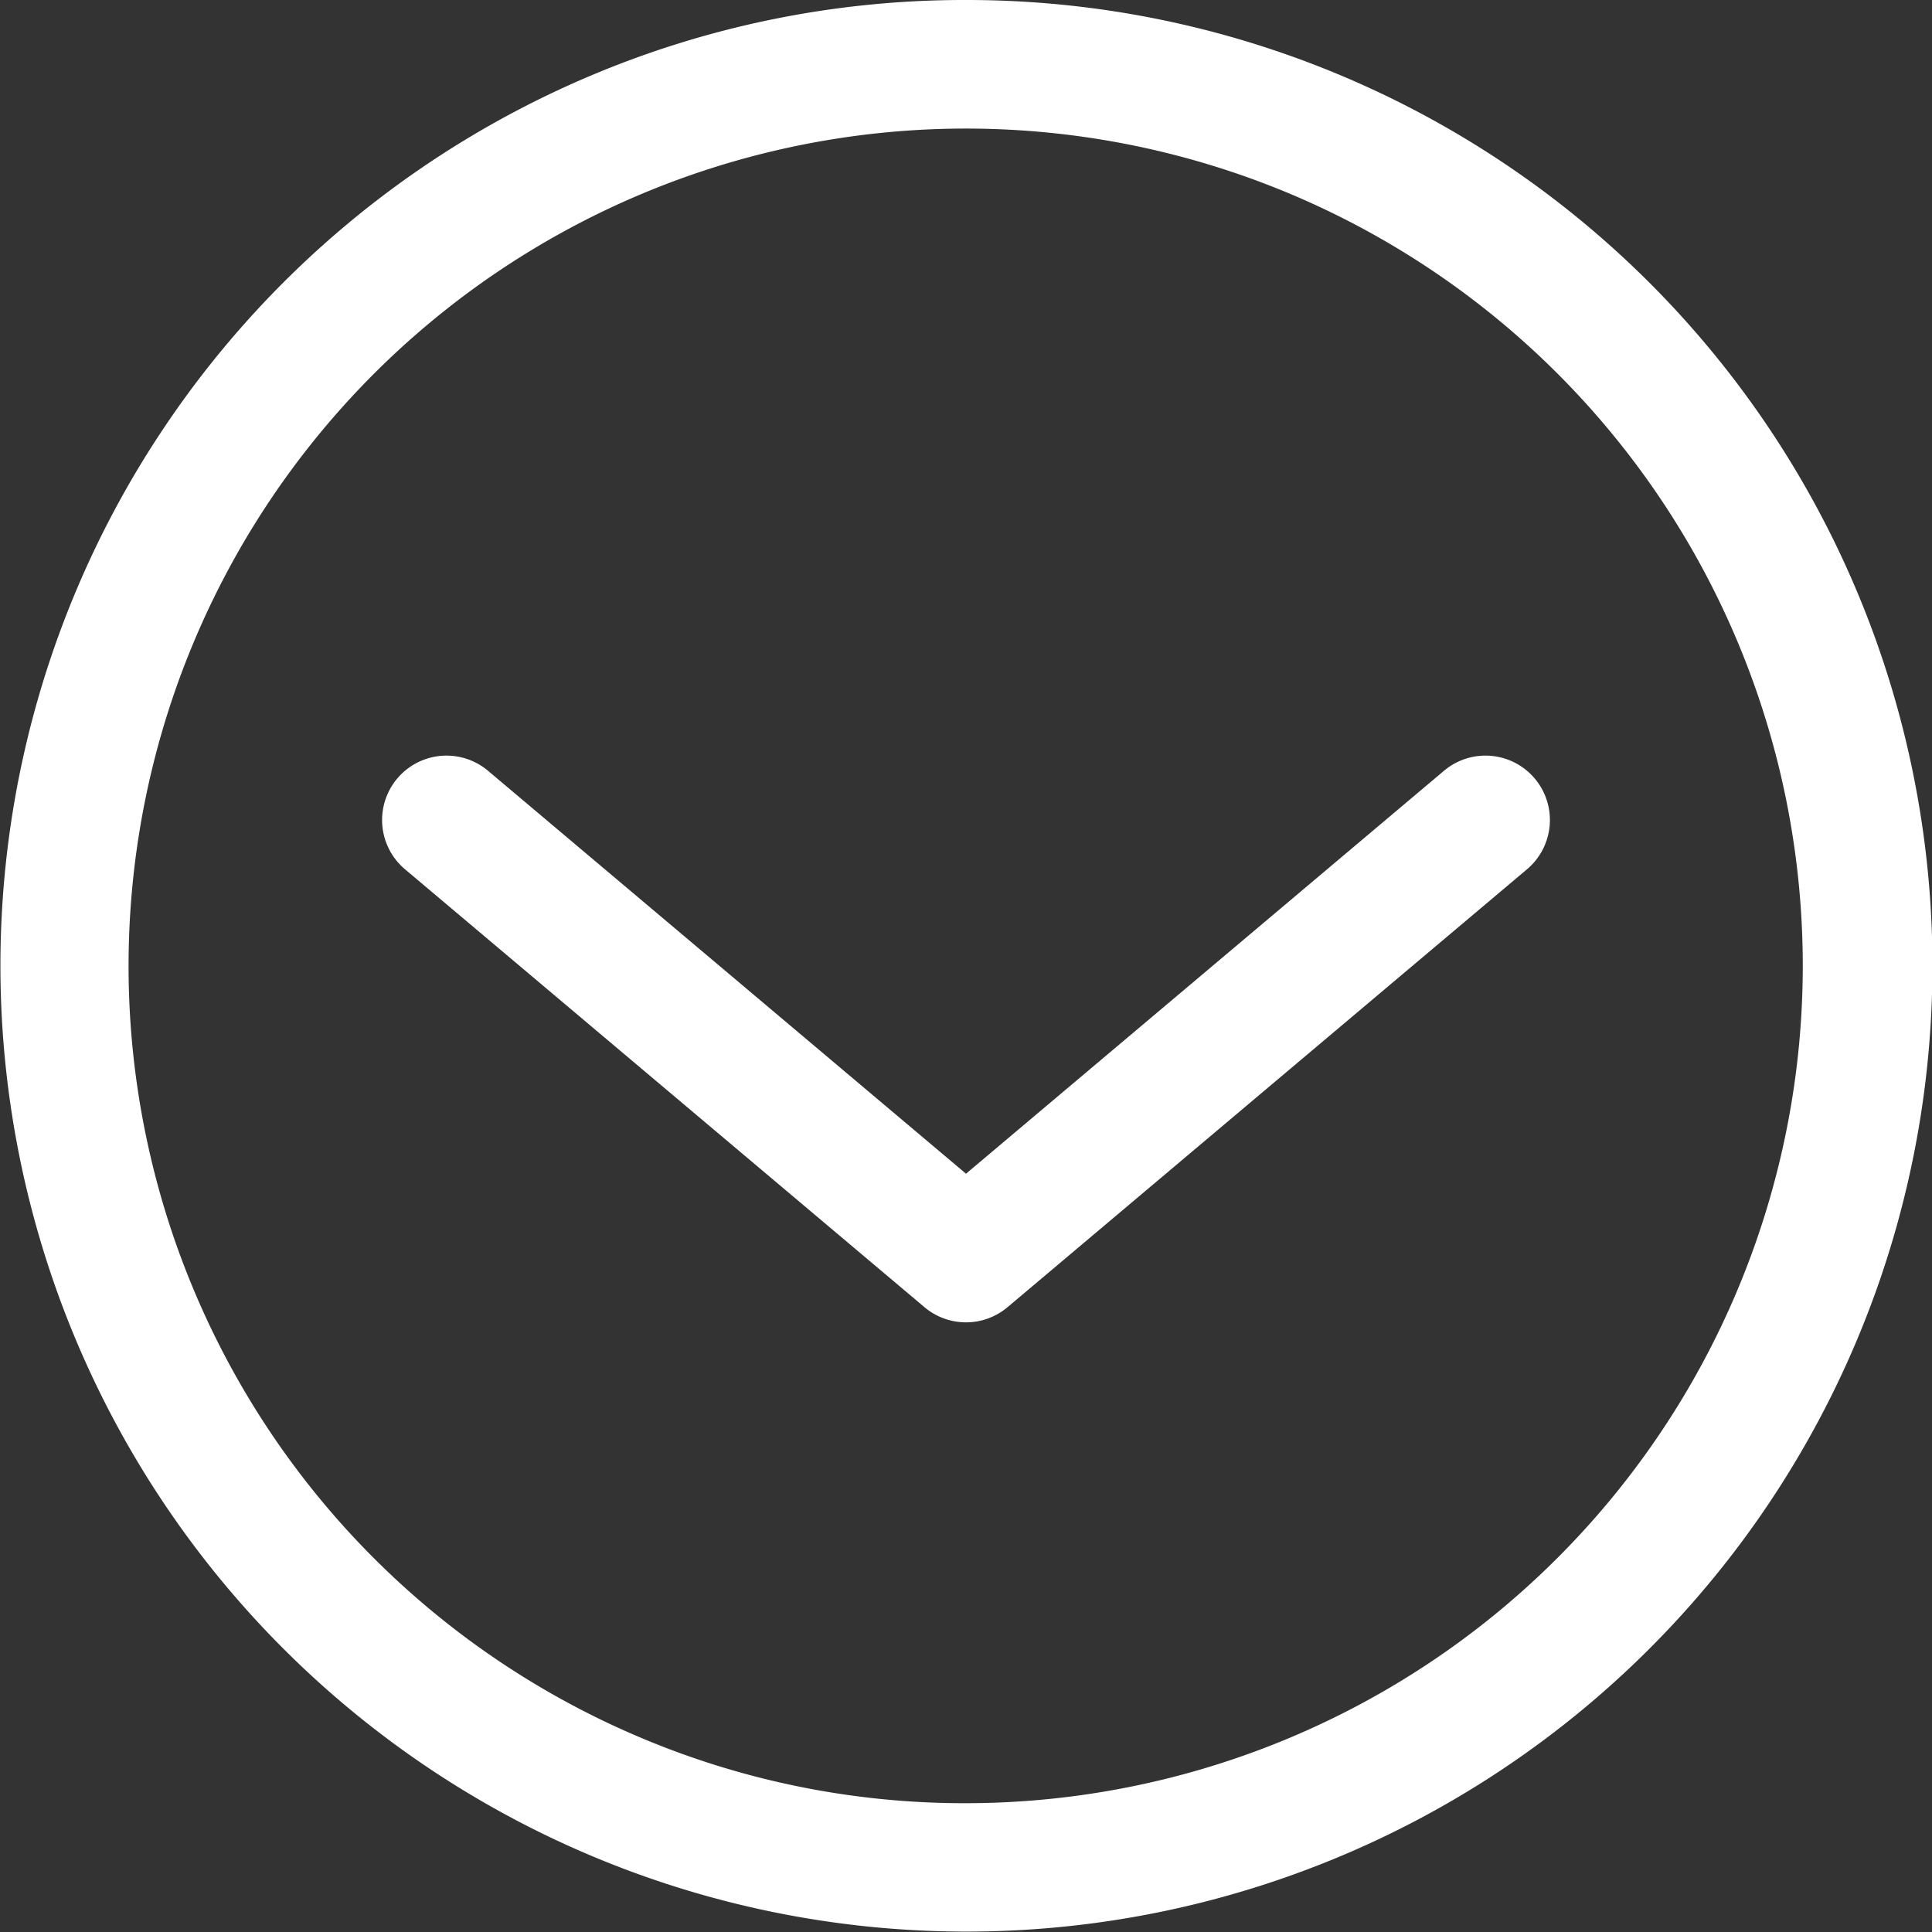
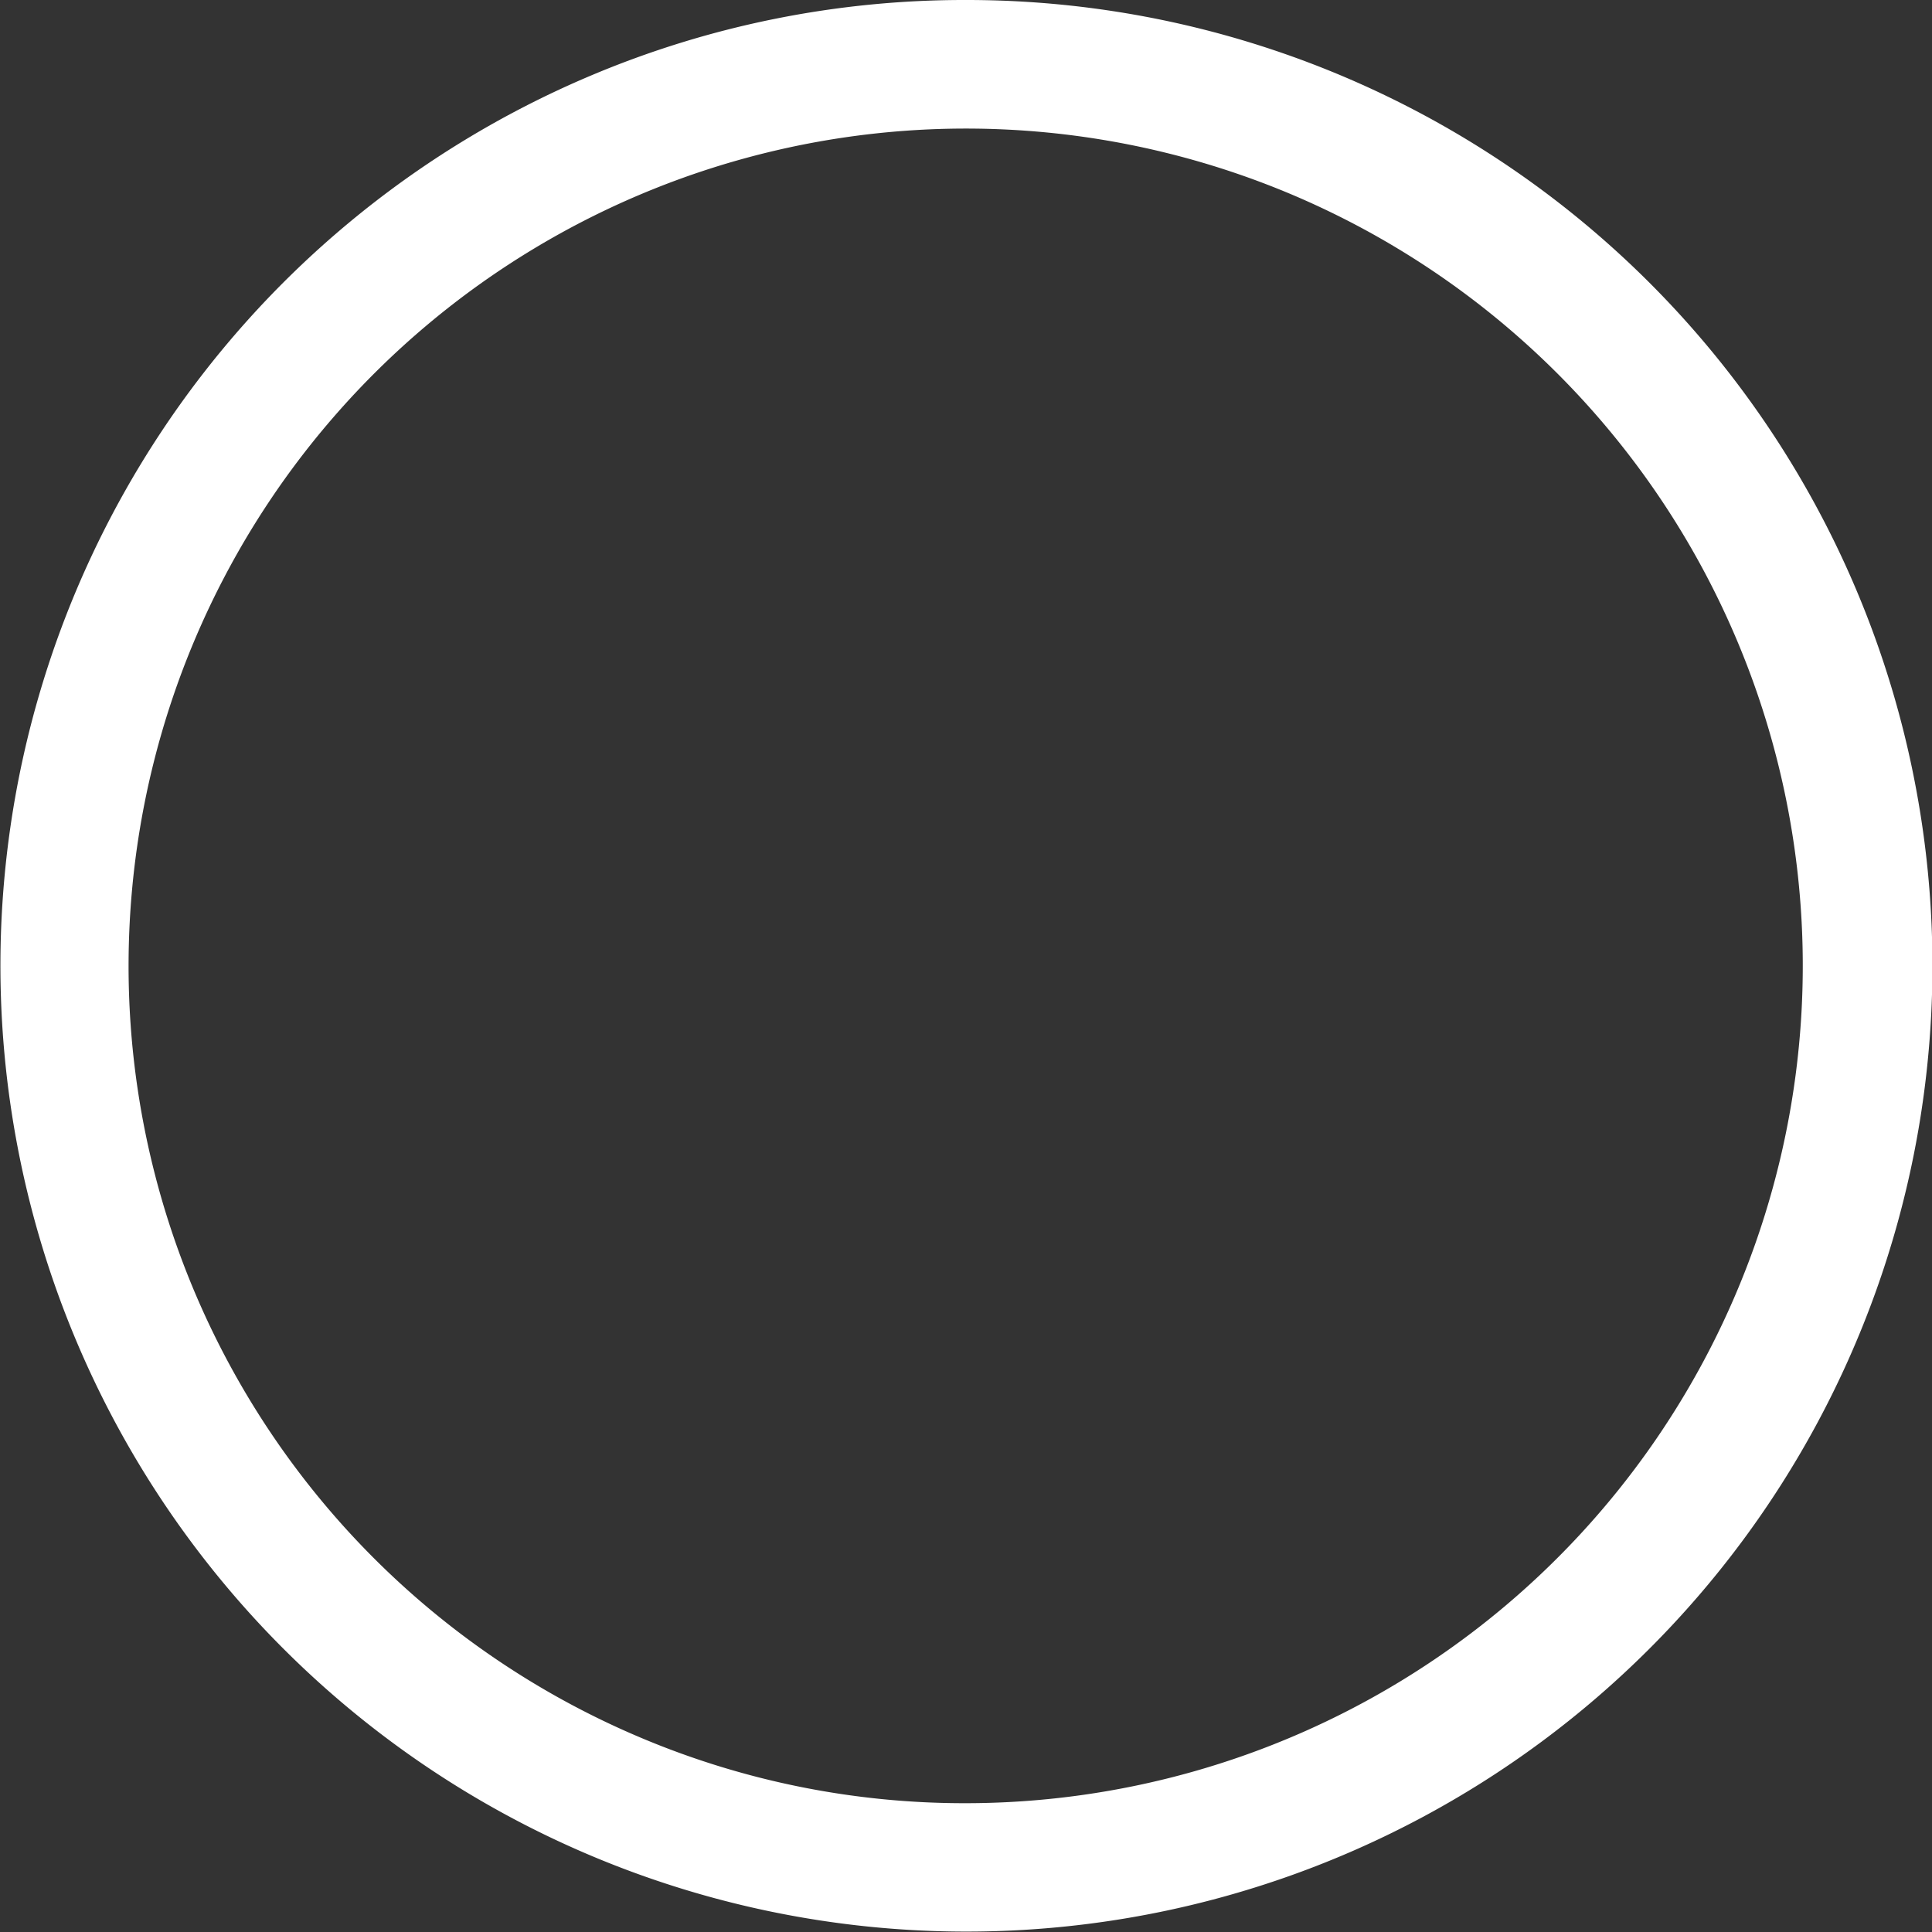
<svg xmlns="http://www.w3.org/2000/svg" width="45" height="45" viewBox="0 0 45 45">
  <rect x="0" y="0" width="45" height="45" fill="#333333" stroke="none" />
  <g id="arrow-down" transform="translate(0.5 0.5)">
    <path id="Ellipse_1" data-name="Ellipse 1" d="M21-1.5A22.493,22.493,0,0,1,36.91,36.91,22.5,22.5,0,1,1,12.242.269,22.36,22.36,0,0,1,21-1.5Zm0,42A19.506,19.506,0,0,0,28.59,3.032,19.505,19.505,0,0,0,13.41,38.968,19.377,19.377,0,0,0,21,40.5Z" transform="translate(1 1)" fill="#fff" />
-     <path id="Tracé_97" data-name="Tracé 97" d="M22,30.3a1.5,1.5,0,0,1-.967-.353l-12.1-10.2a1.5,1.5,0,1,1,1.934-2.294L22,26.838l11.133-9.385a1.5,1.5,0,0,1,1.934,2.294l-12.1,10.2A1.5,1.5,0,0,1,22,30.3Z" fill="#fff" />
  </g>
</svg>